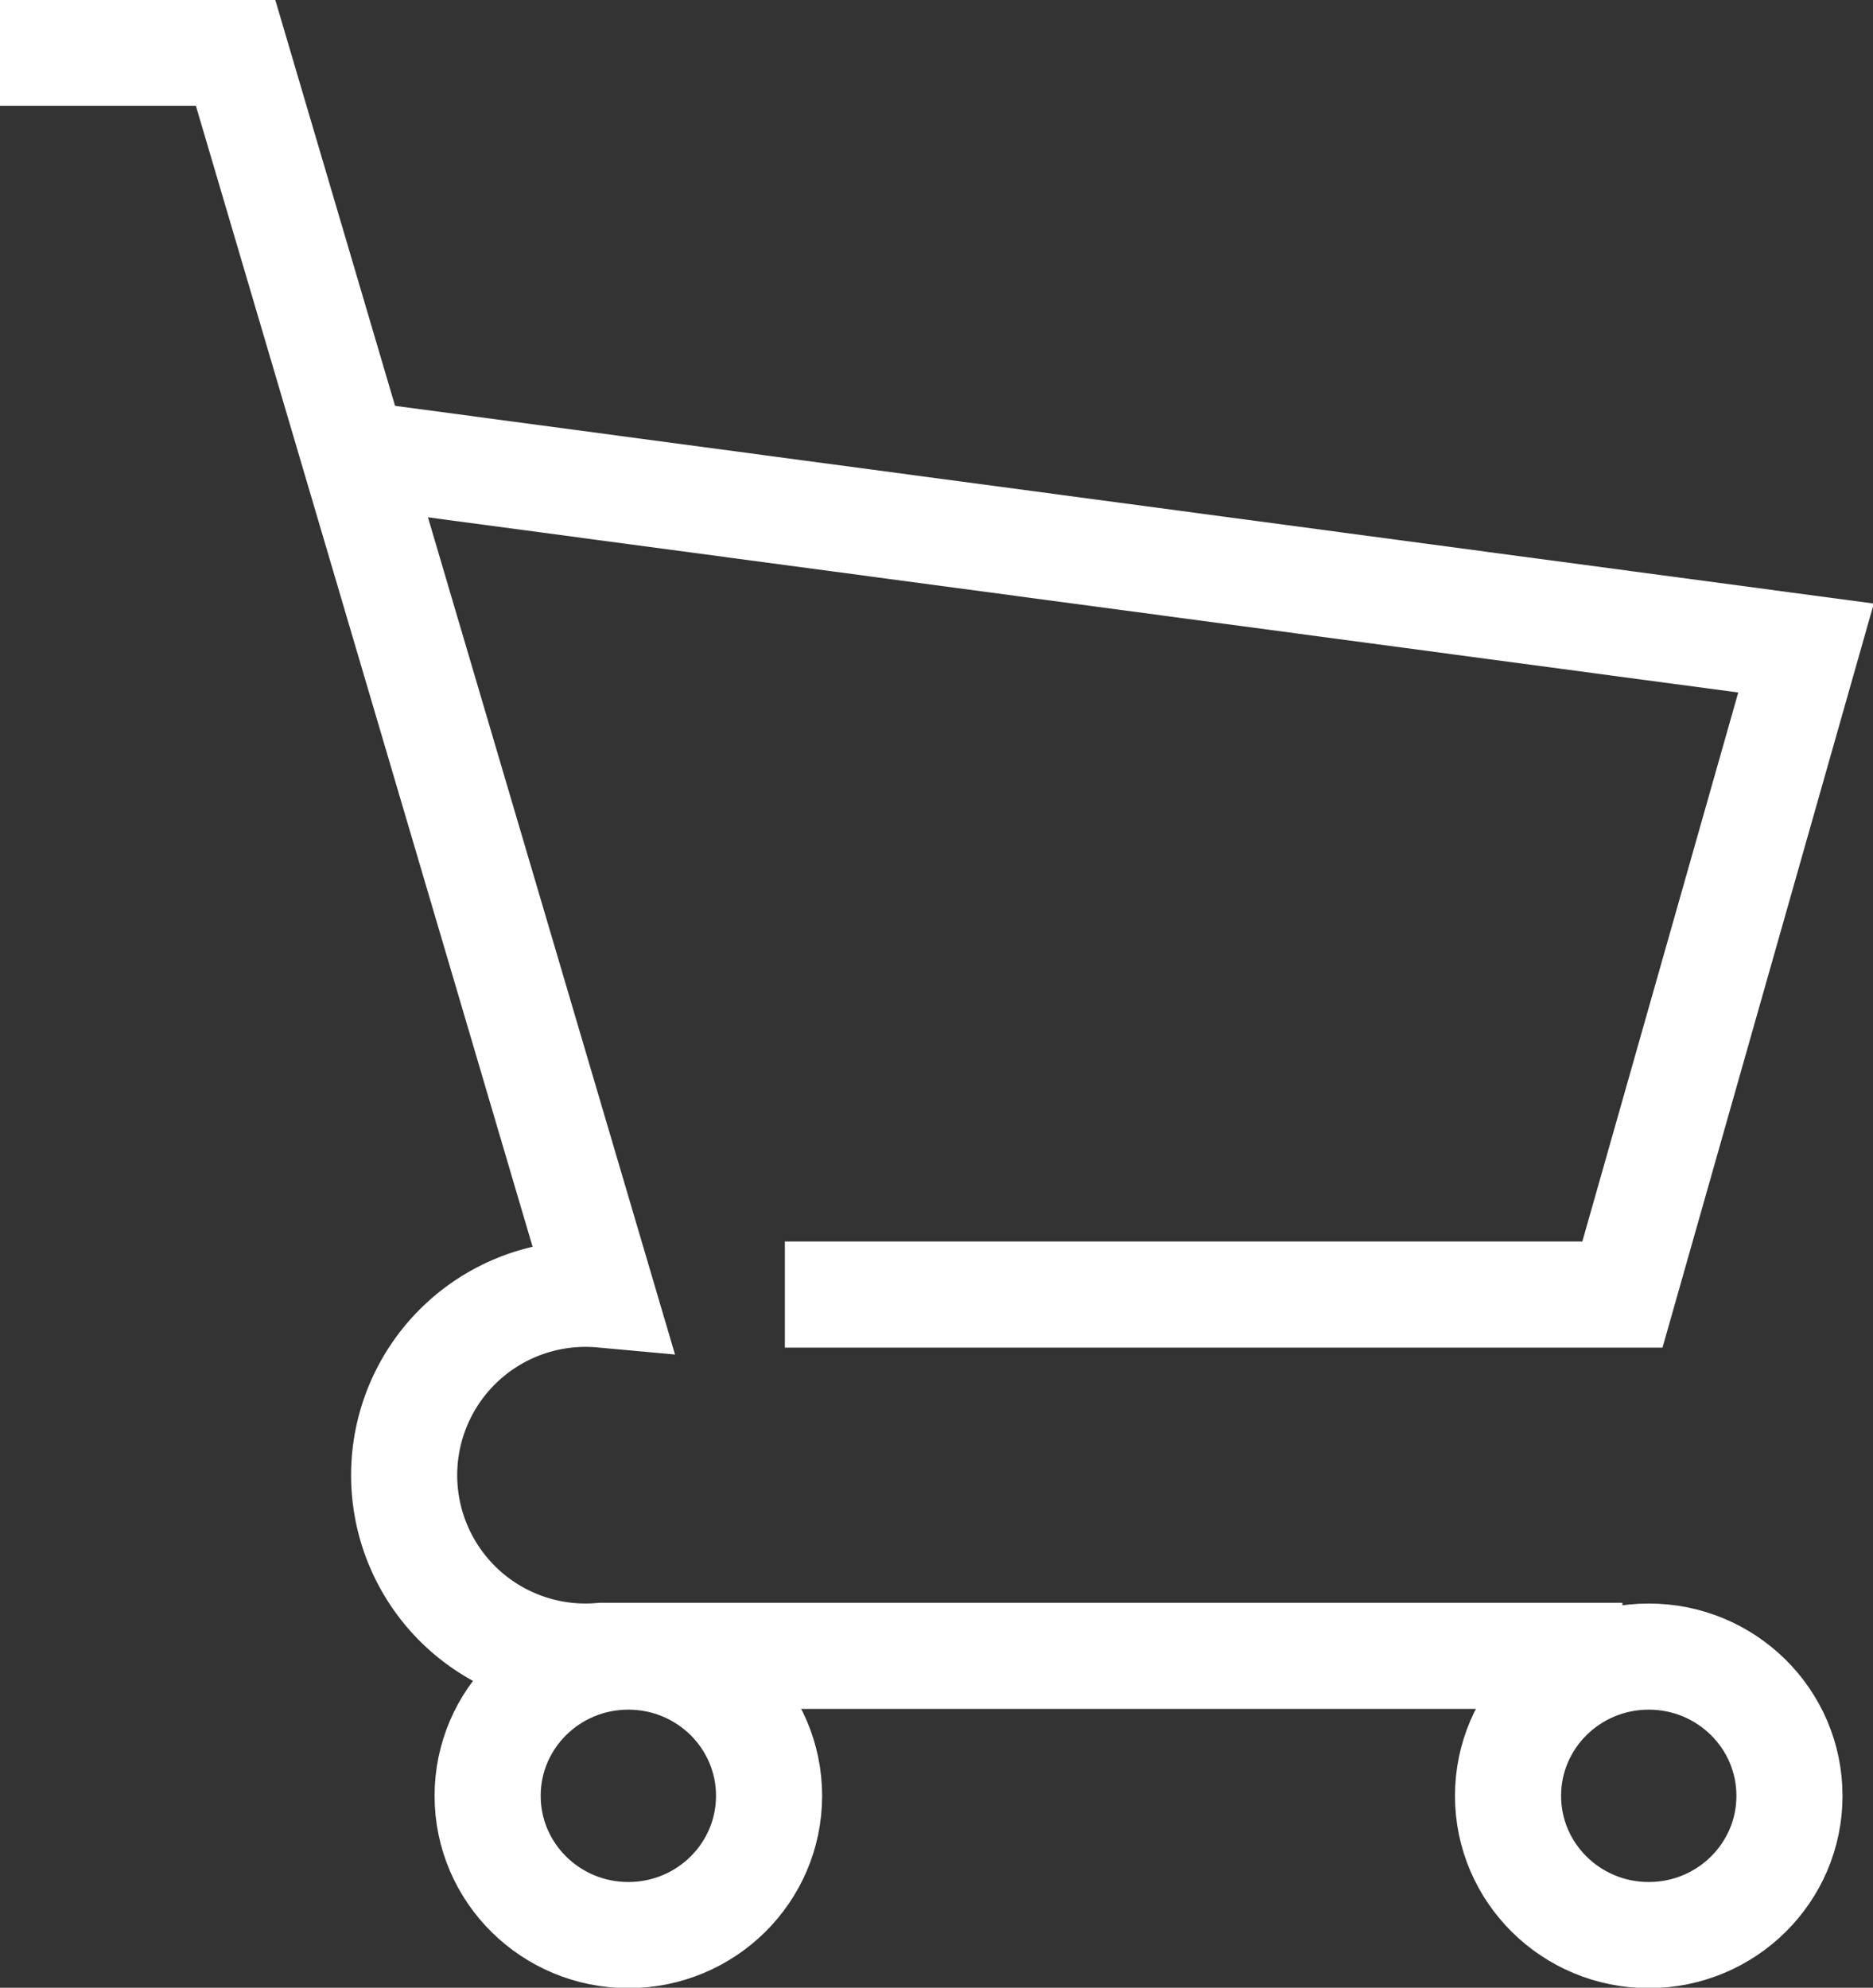
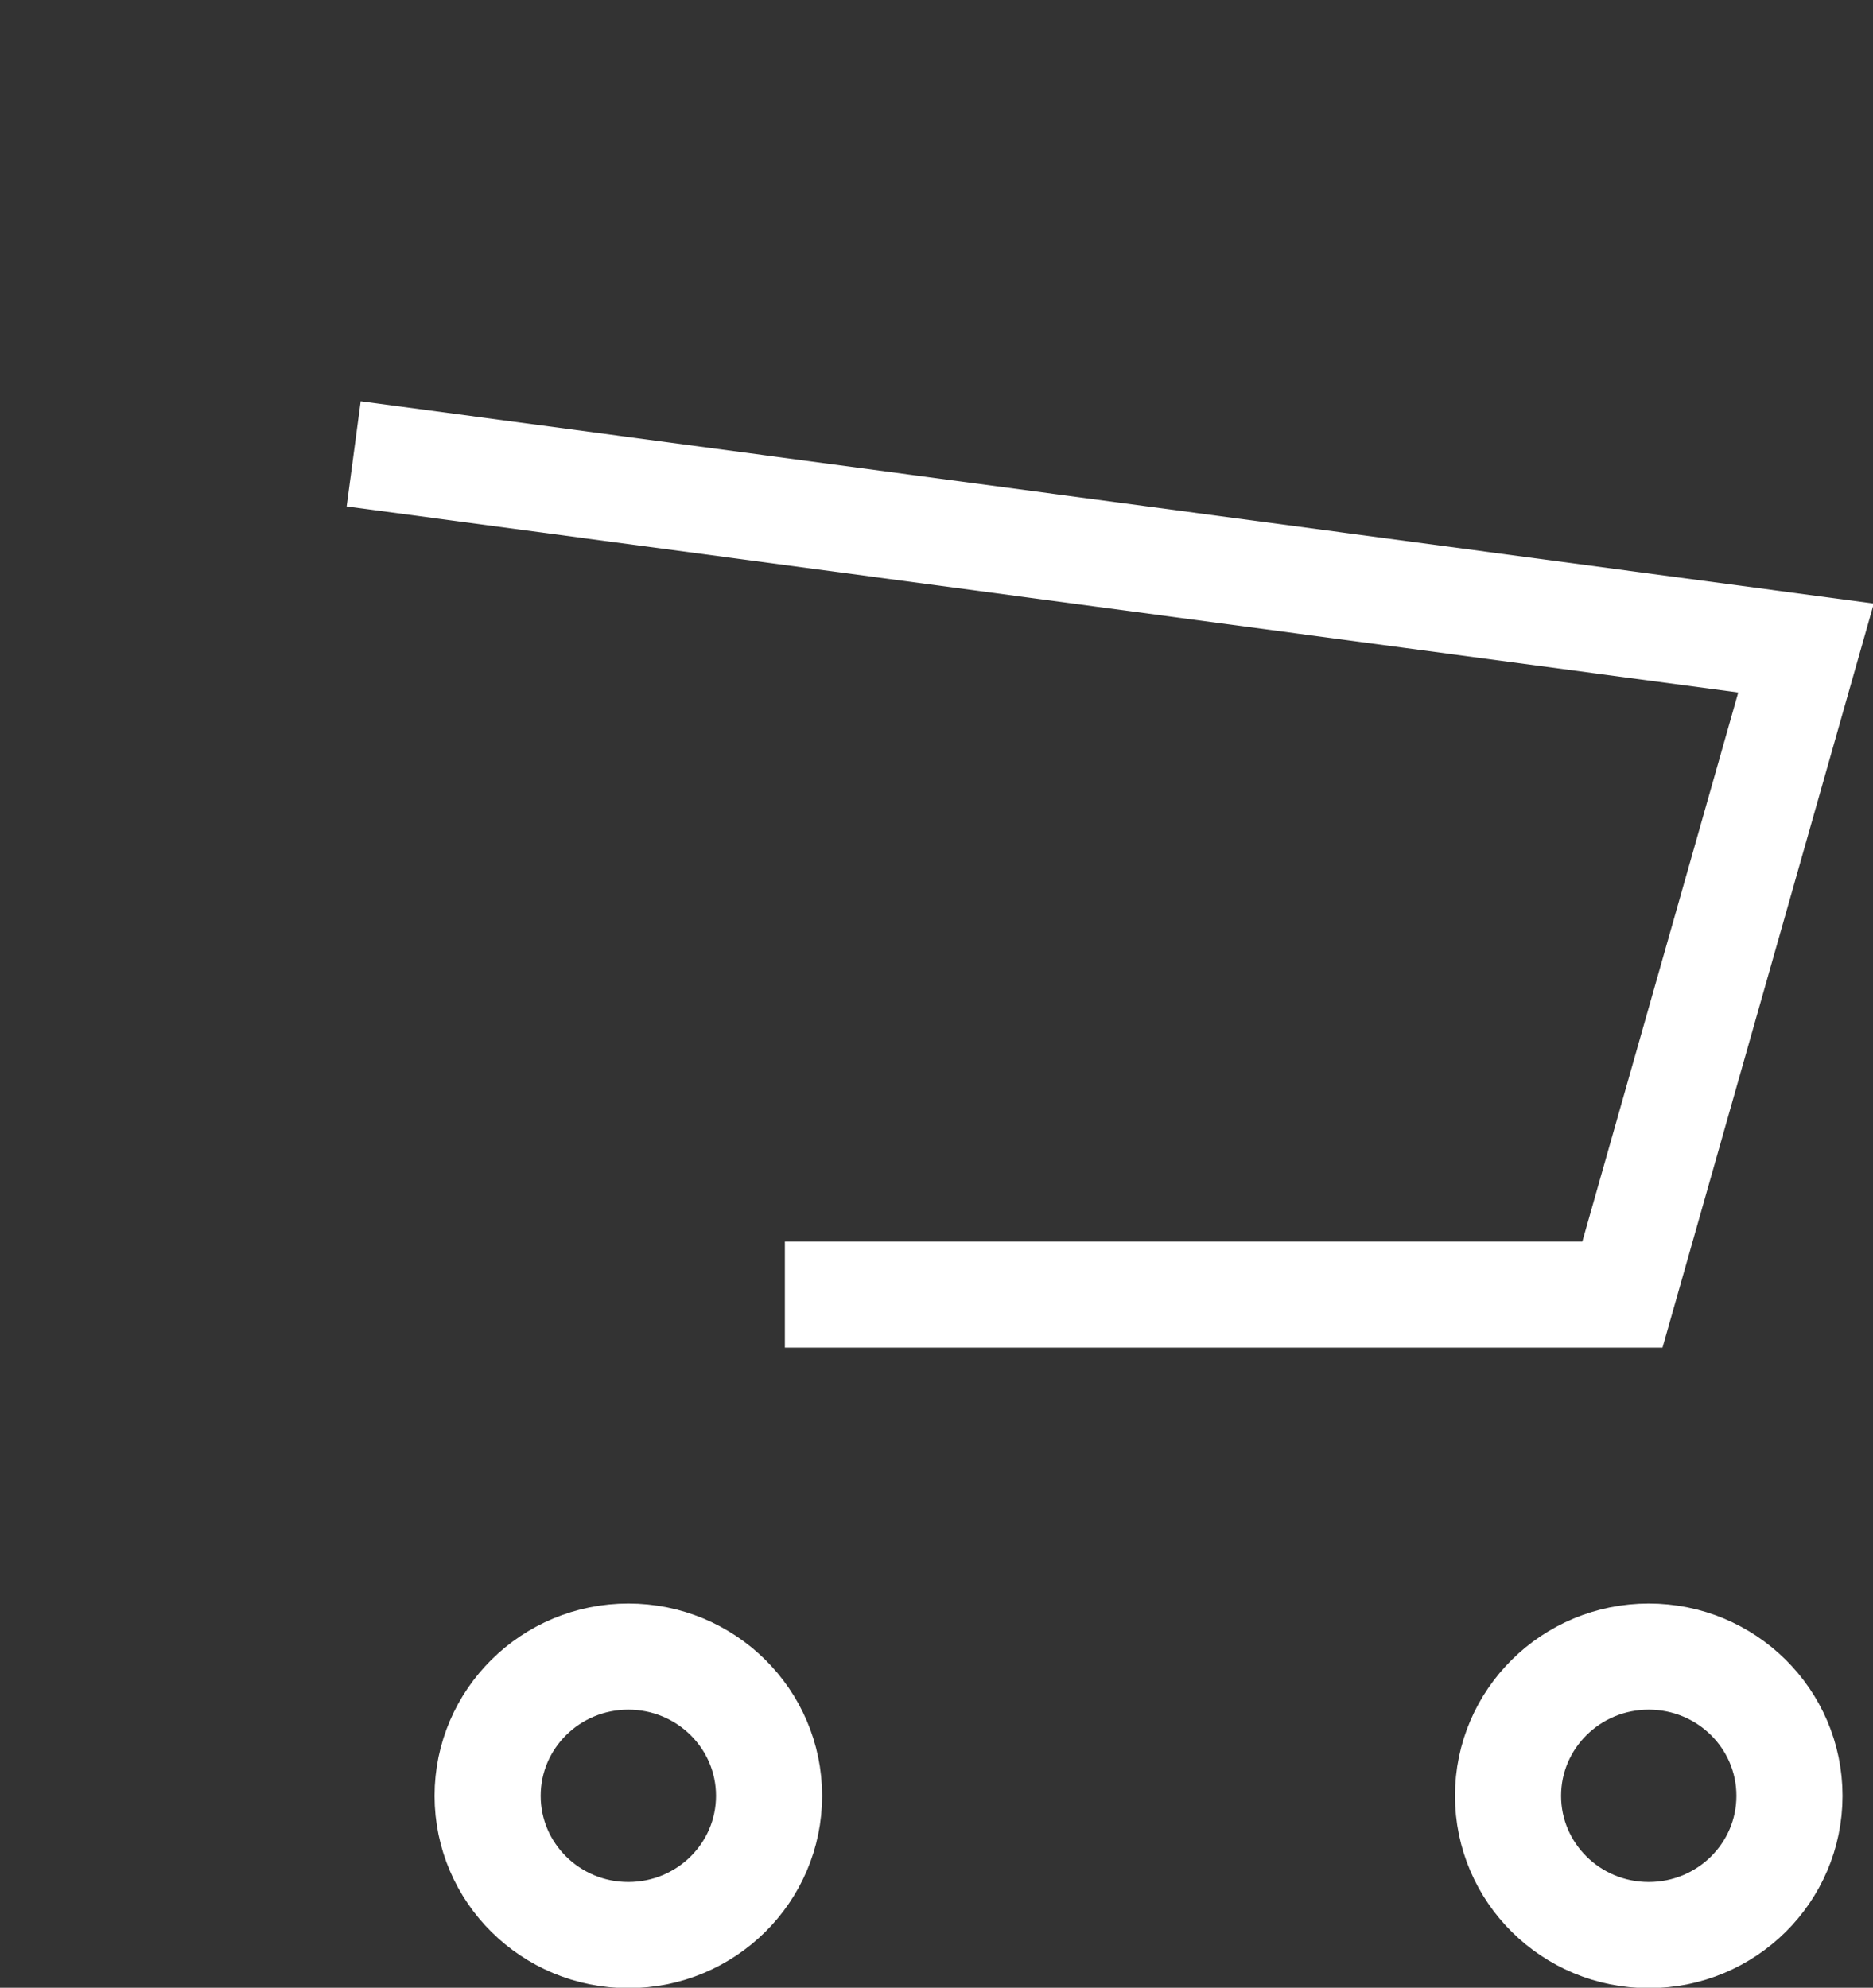
<svg xmlns="http://www.w3.org/2000/svg" viewBox="0 0 24.89 26.41">
  <rect x="0" y="0" width="24.89" height="26.41" fill="#333333" stroke="none" />
  <defs>
    <style>.cls-1{fill:none;stroke:#fff;stroke-miterlimit:10;stroke-width:1.41px;}</style>
  </defs>
  <title>Asset 1</title>
  <g id="Layer_2" data-name="Layer 2">
    <g id="hover">
-       <path class="cls-1" d="M0,.7H3.13L8,17.2A2.41,2.41,0,1,0,8,22H21.56" />
      <polyline class="cls-1" points="4.7 6.03 24 8.61 21.56 17.2 10.43 17.2" />
      <ellipse class="cls-1" cx="8.35" cy="23.86" rx="1.87" ry="1.85" />
      <ellipse class="cls-1" cx="21.91" cy="23.86" rx="1.87" ry="1.85" />
    </g>
  </g>
</svg>